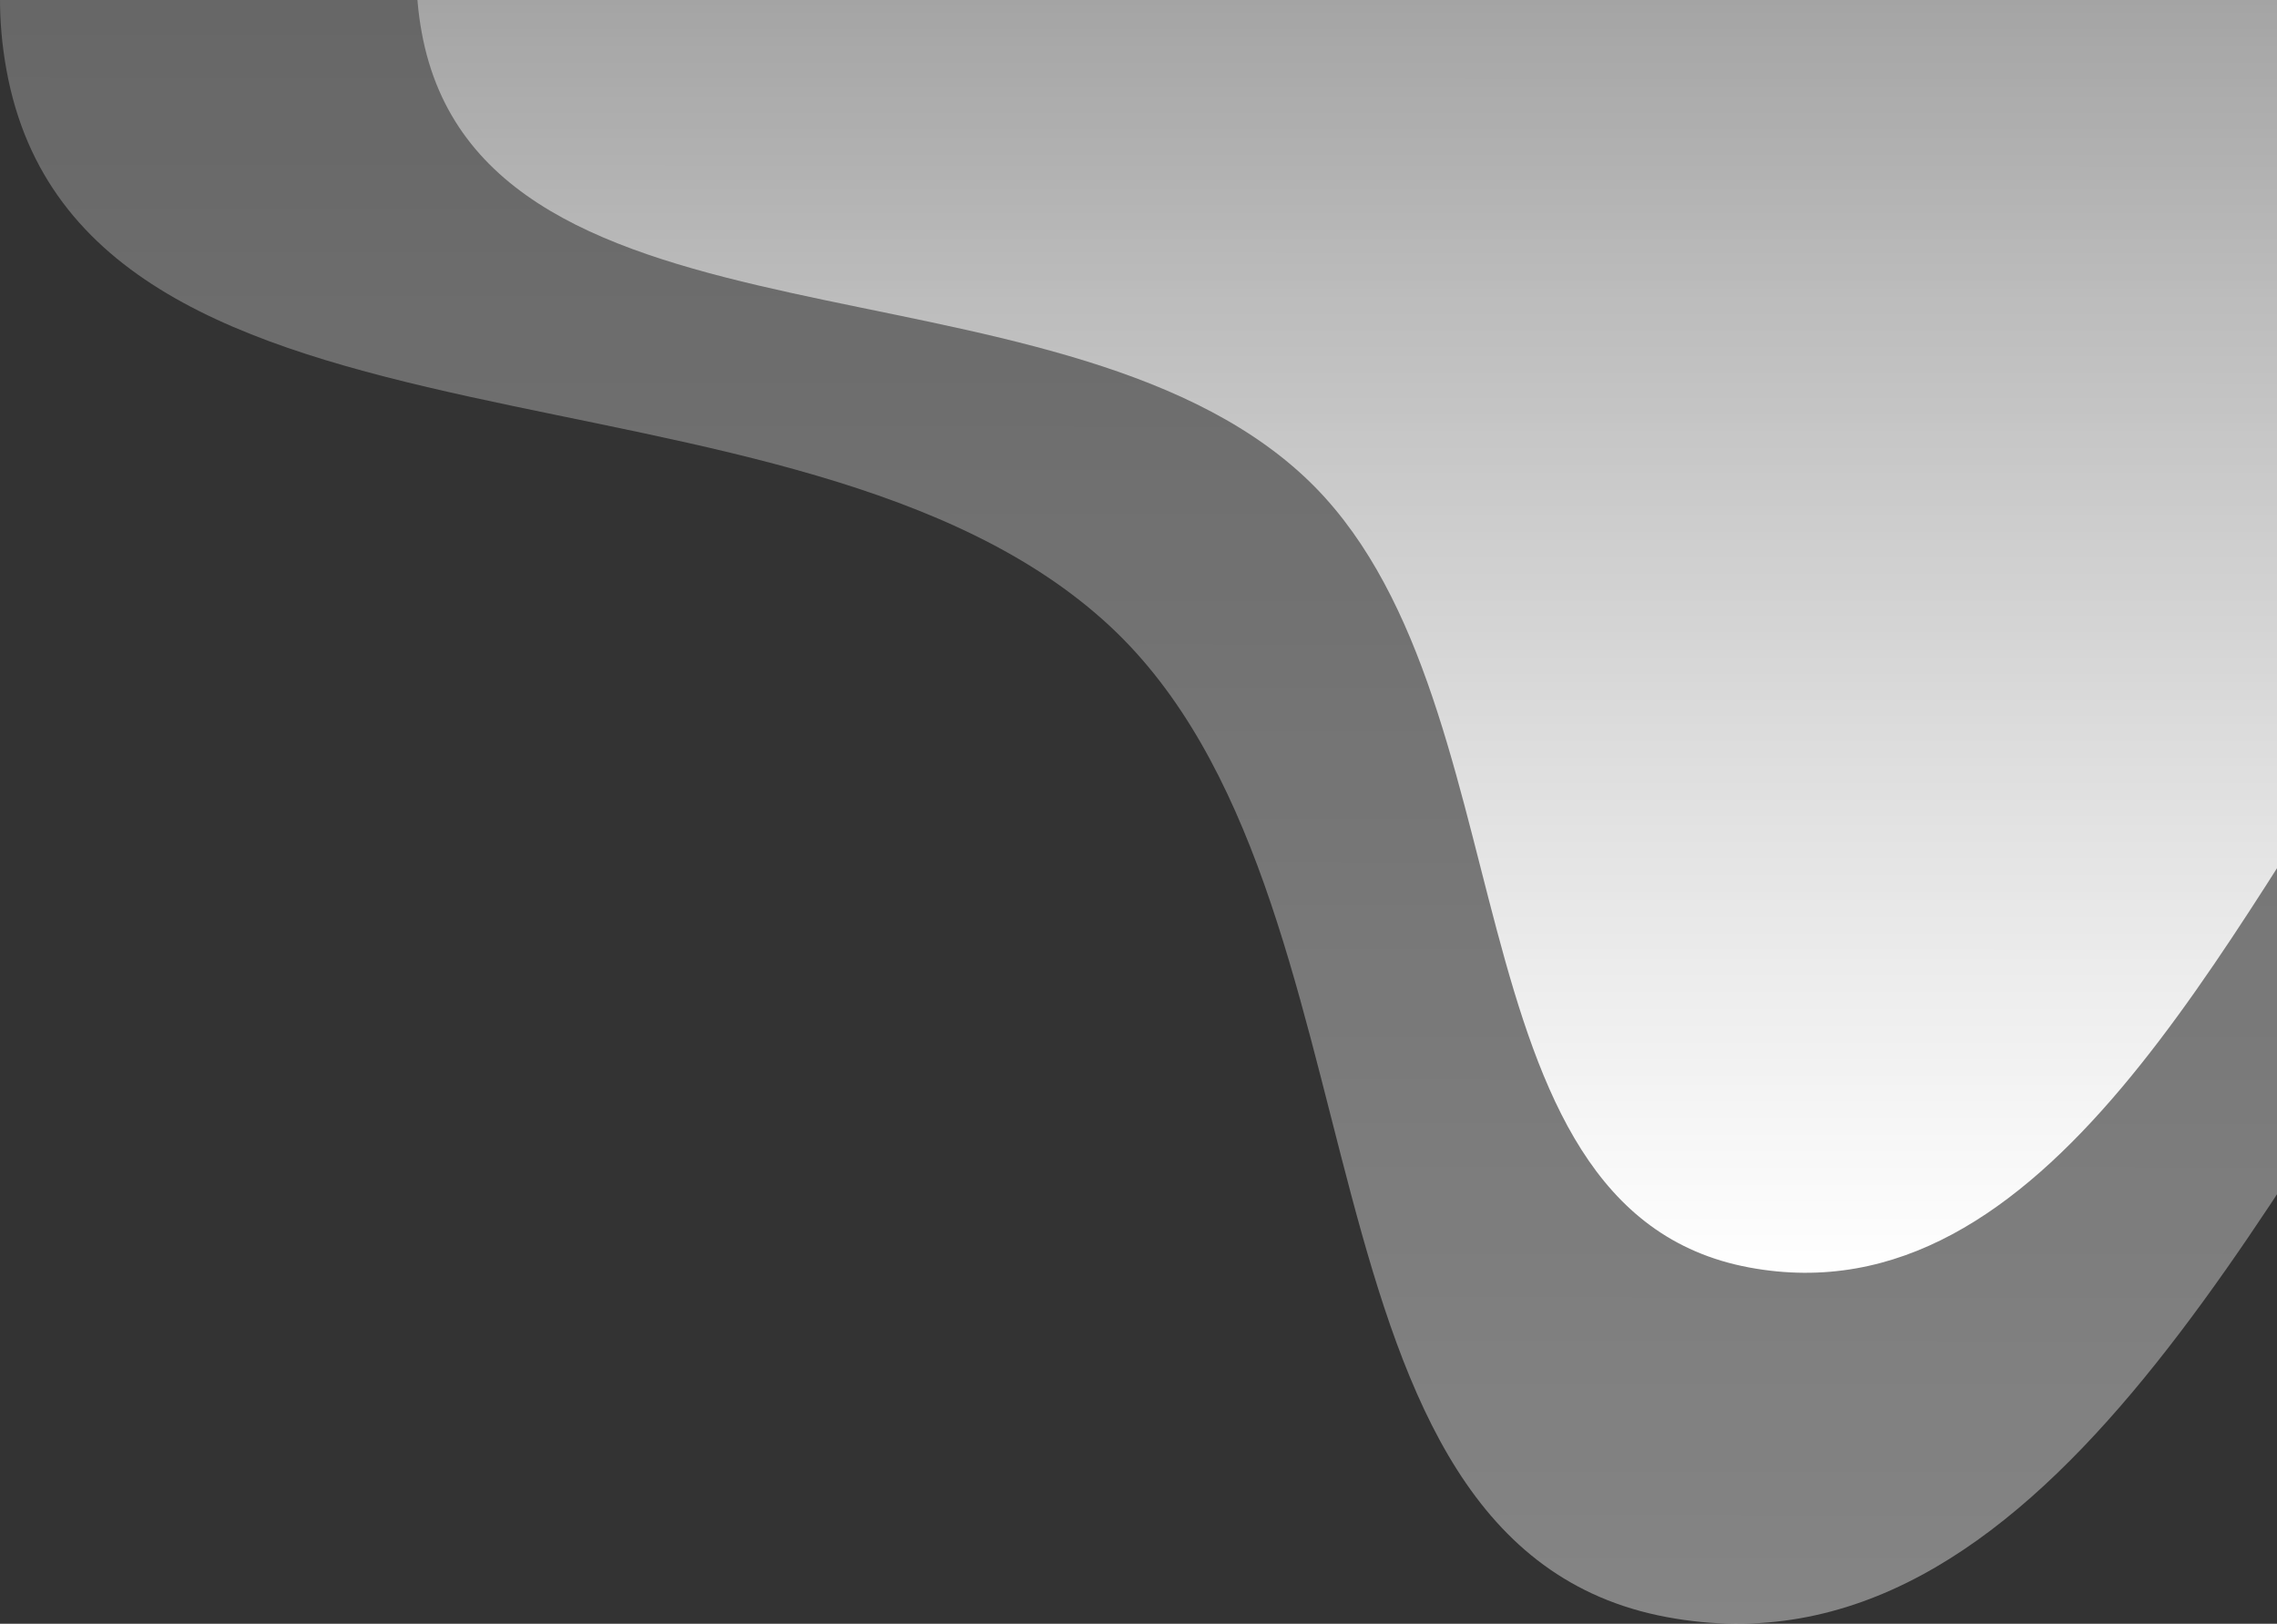
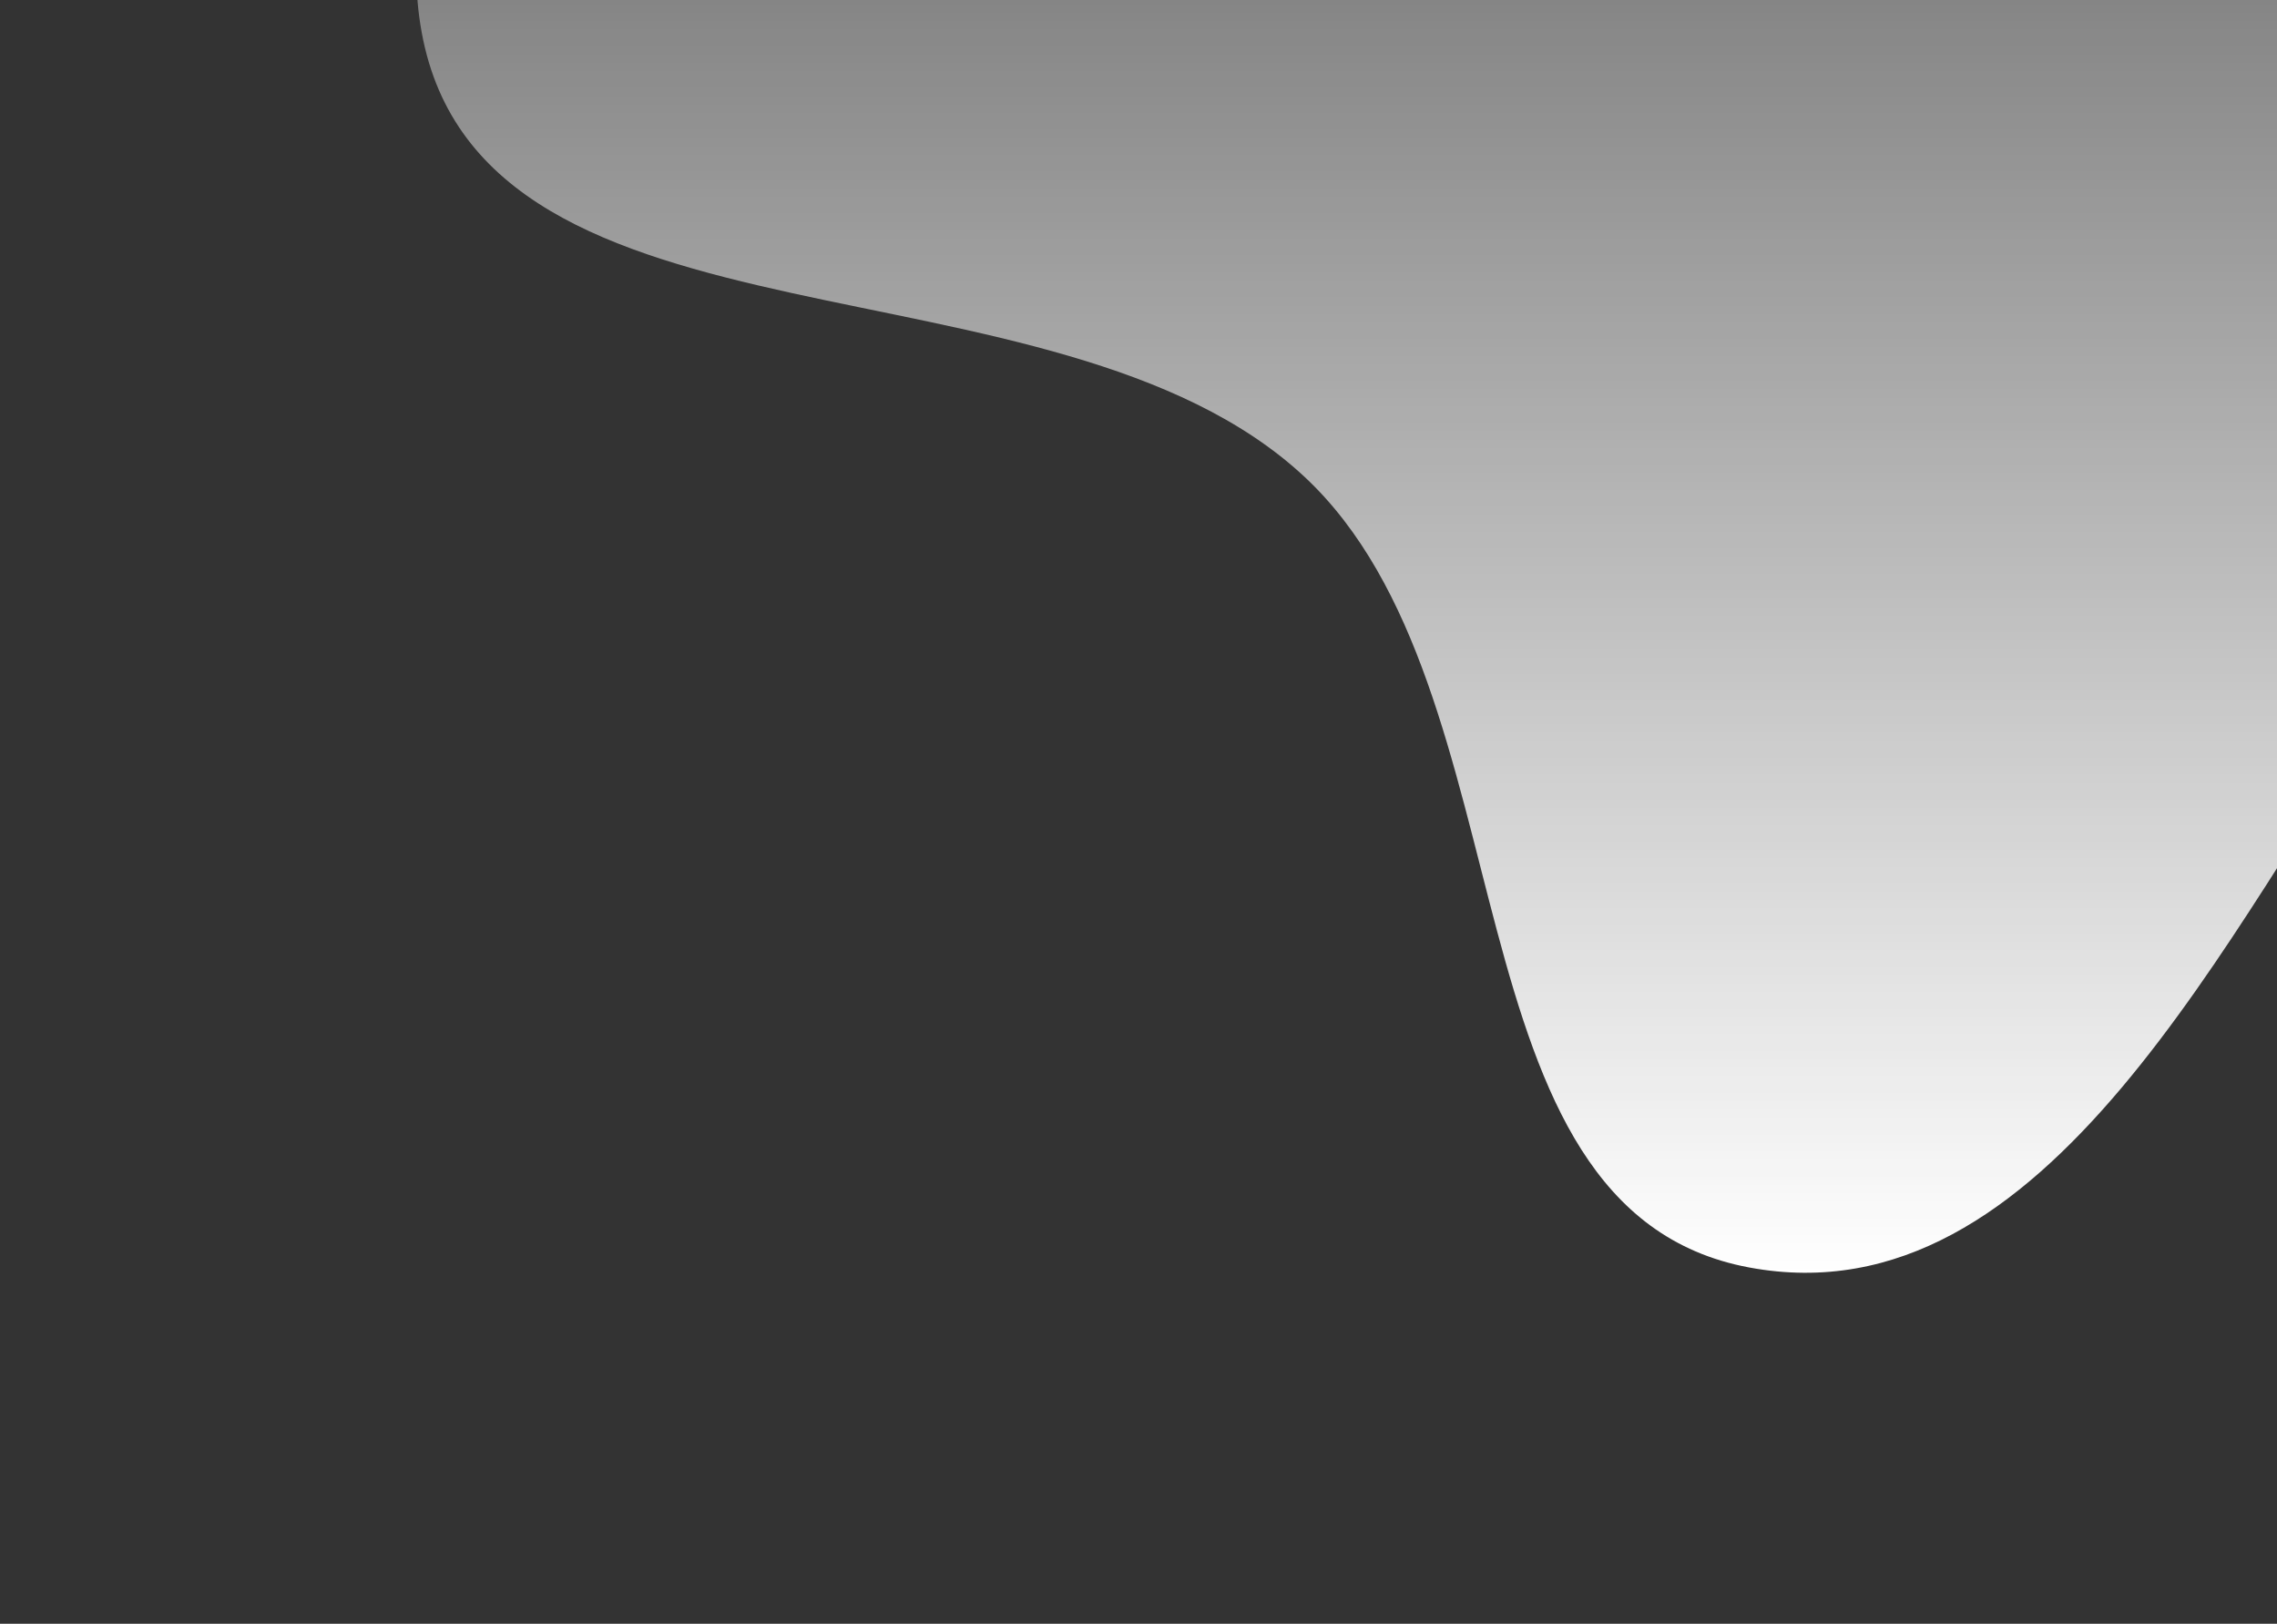
<svg xmlns="http://www.w3.org/2000/svg" width="1077" height="768" viewBox="0 0 1077 768" fill="none">
  <rect x="0" y="0" width="1077" height="768" fill="#333333" stroke="none" />
-   <path fill-rule="evenodd" clip-rule="evenodd" d="M788.399 -312.82C969.761 -338.221 1141.77 -574.528 1292.68 -470.842C1436.68 -371.905 1315.39 -139.919 1291.94 33.143C1273.23 171.158 1251.35 302.137 1172.38 416.892C1070.6 564.794 964.968 797.76 788.399 764.857C605.222 730.724 661.4 423.265 525.108 296.278C376.915 158.203 39.311 232.36 3.067 33.143C-31.374 -156.163 231.917 -269.337 408.086 -346.945C529.162 -400.283 657.363 -294.467 788.399 -312.82Z" fill="url(#paint0_linear_5041_507)" />
  <path fill-rule="evenodd" clip-rule="evenodd" d="M827.372 -260.947C972.381 -281.228 1109.91 -469.9 1230.58 -387.115C1345.71 -308.122 1248.73 -122.9 1229.98 15.276C1215.03 125.47 1197.53 230.046 1134.38 321.669C1053 439.756 968.549 625.761 827.372 599.491C680.911 572.238 725.829 326.757 616.855 225.368C498.366 115.127 228.431 174.335 199.452 15.276C171.915 -135.869 382.432 -226.23 523.289 -288.193C620.097 -330.779 722.601 -246.294 827.372 -260.947Z" fill="url(#paint1_linear_5041_507)" />
  <defs>
    <linearGradient id="paint0_linear_5041_507" x1="681.547" y1="-71.868" x2="681" y2="768" gradientUnits="userSpaceOnUse">
      <stop stop-color="white" stop-opacity="0.24" />
      <stop offset="1" stop-color="white" stop-opacity="0.4" />
    </linearGradient>
    <linearGradient id="paint1_linear_5041_507" x1="741.5" y1="-408" x2="741.5" y2="602" gradientUnits="userSpaceOnUse">
      <stop stop-color="white" stop-opacity="0" />
      <stop offset="1" stop-color="white" />
    </linearGradient>
  </defs>
</svg>